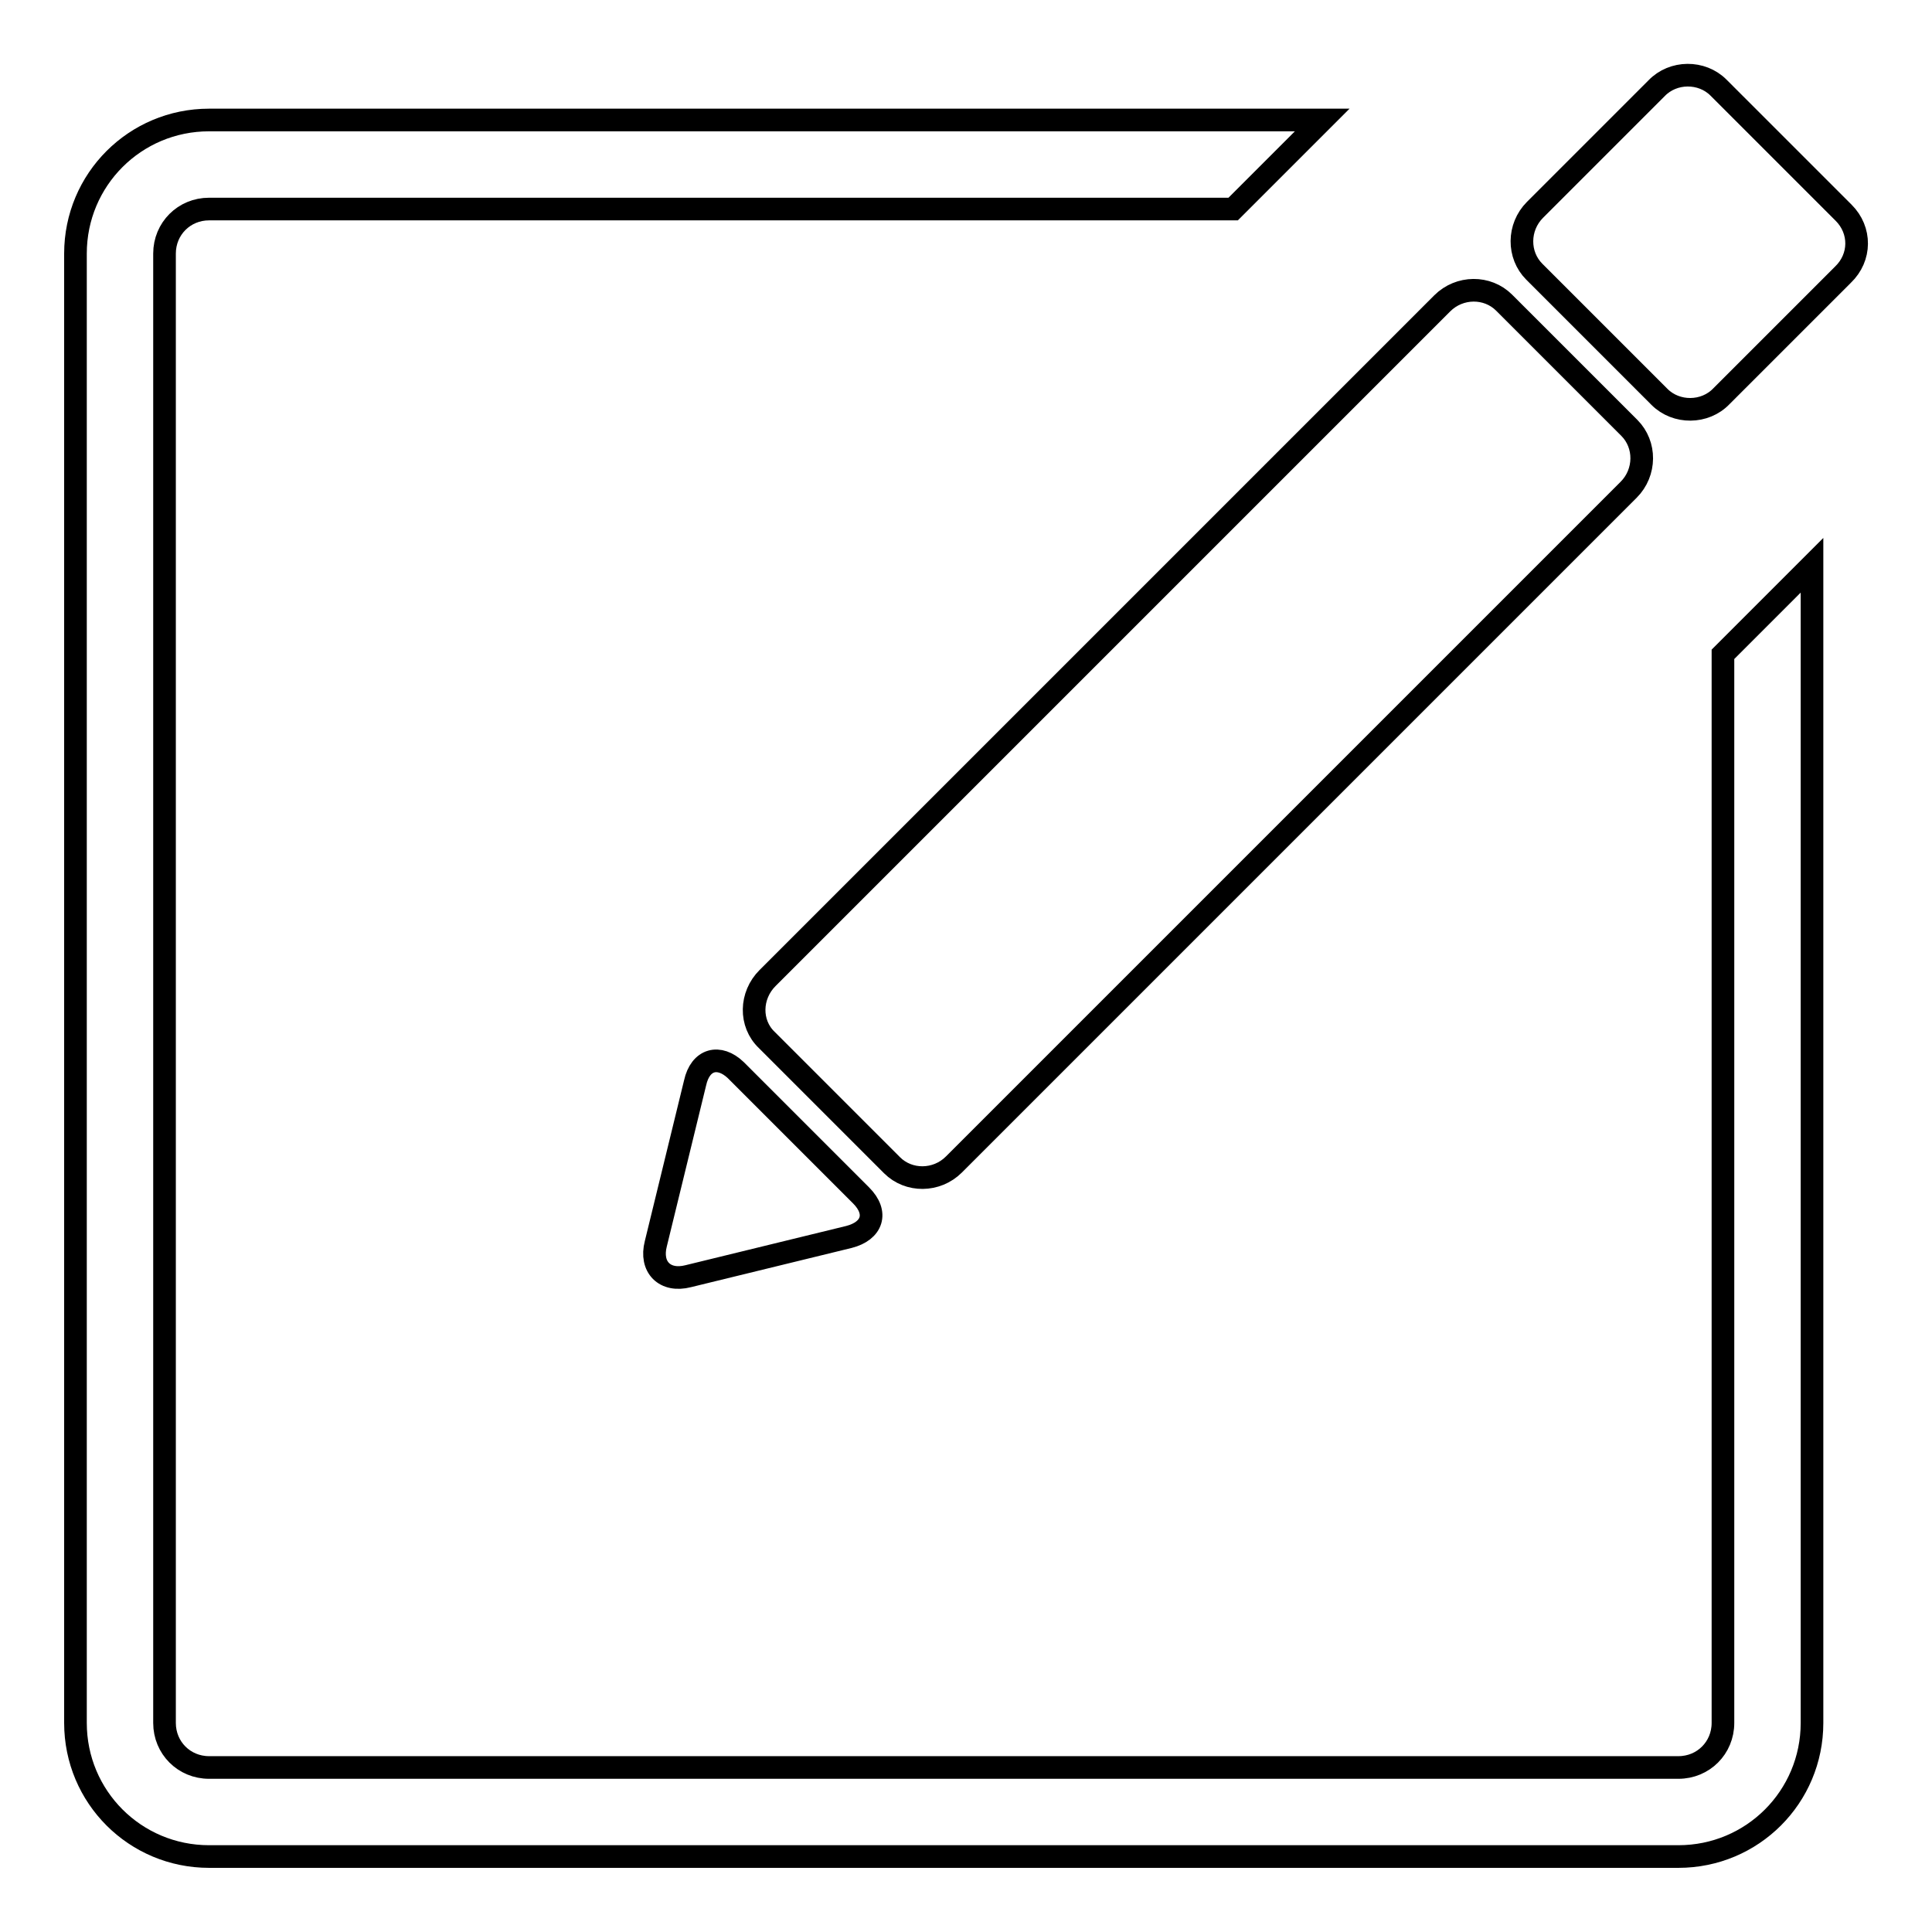
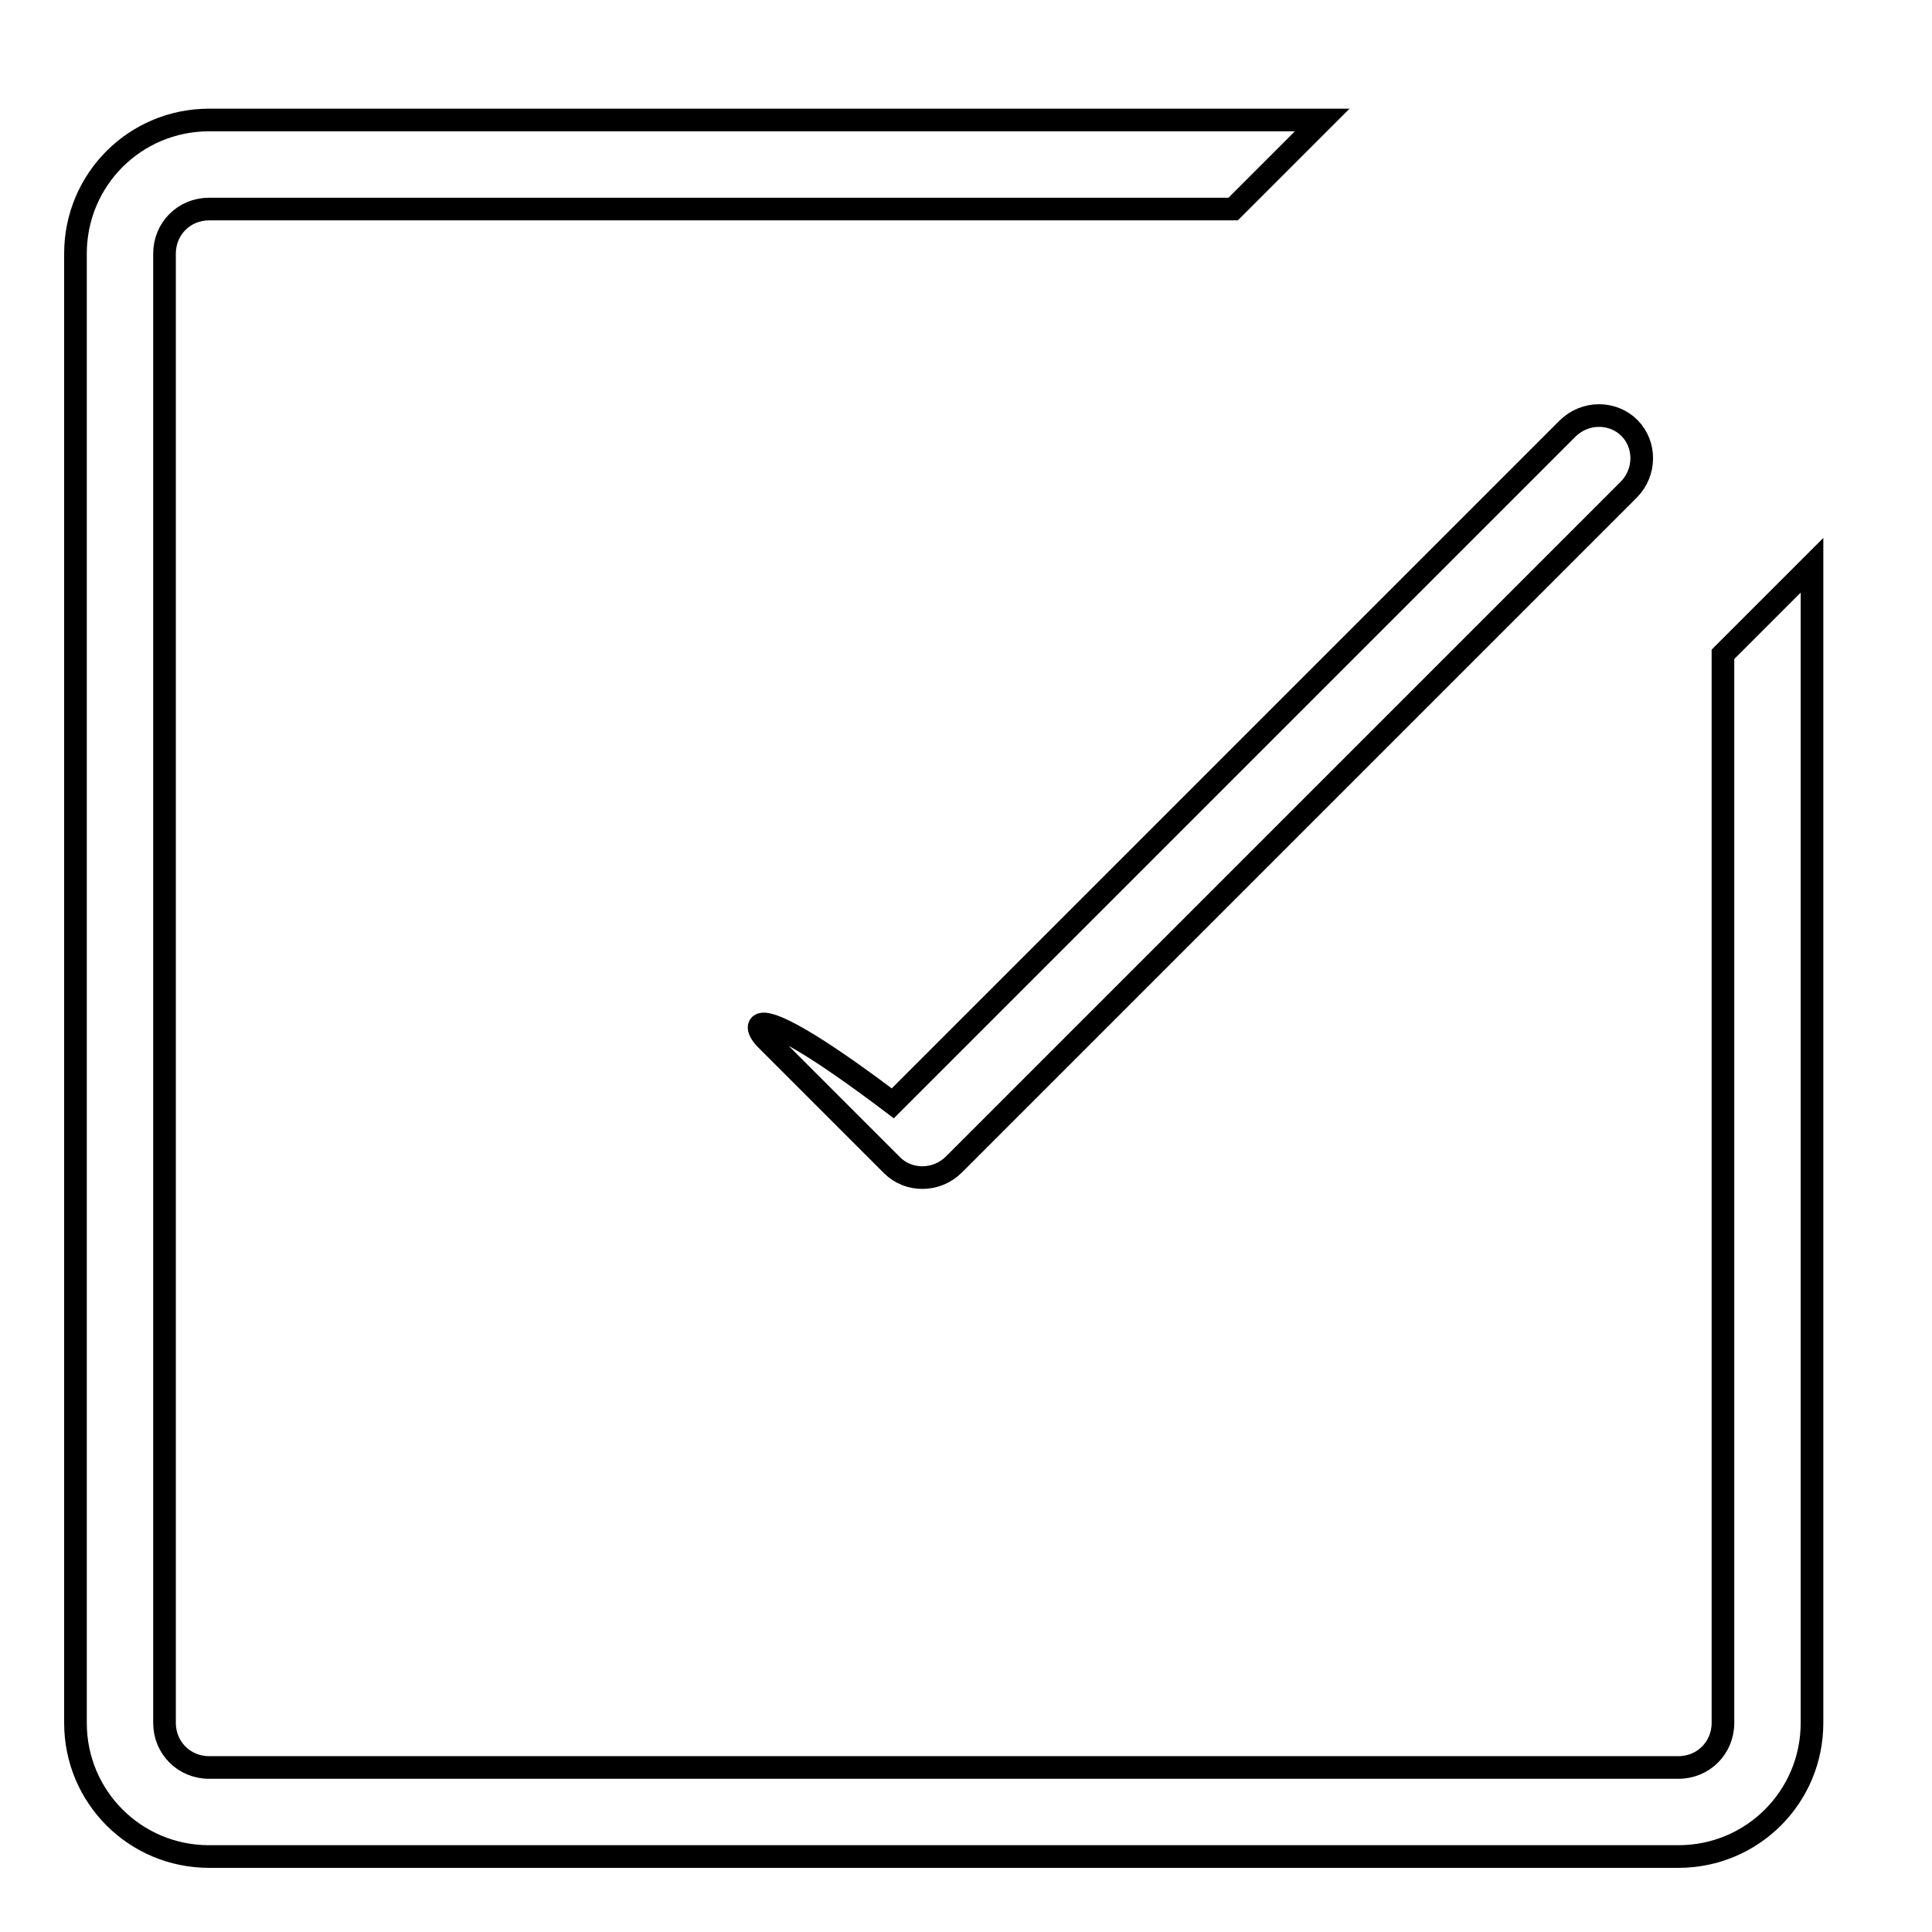
<svg xmlns="http://www.w3.org/2000/svg" version="1.1" x="0px" y="0px" viewBox="0 0 256 256" enable-background="new 0 0 256 256" xml:space="preserve">
  <g>
-     <path stroke-width="3" fill-opacity="0" stroke="#000000" d="M244.3,28.2l-16.6-16.6c-2.2-2.2-6-2.2-8.2,0.1l-16.1,16.1c-2.3,2.3-2.3,6-0.1,8.2l16.6,16.6 c2.2,2.2,6,2.2,8.2-0.1l16.1-16.1C246.6,34.1,246.6,30.5,244.3,28.2z M92.1,143.5l-5.2,21.3c-0.8,3.1,1.2,5.1,4.3,4.3l21.3-5.2 c3.1-0.8,3.9-3.2,1.6-5.5l-16.6-16.6C95.3,139.7,92.8,140.3,92.1,143.5z" />
    <path stroke-width="3" fill-opacity="0" stroke="#000000" d="M228.3,228.3c0,3.3-2.6,5.9-5.9,5.9H27.7c-3.3,0-5.9-2.6-5.9-5.9V33.6c0-3.3,2.6-5.9,5.9-5.9h135.7 l11.8-11.8H27.7c-9.8,0-17.7,7.9-17.7,17.7v194.7c0,9.8,7.9,17.7,17.7,17.7h194.7c9.8,0,17.7-7.9,17.7-17.7V74.9l-11.8,11.8V228.3 L228.3,228.3z" />
-     <path stroke-width="3" fill-opacity="0" stroke="#000000" d="M101.6,137.8l16.6,16.6c2.2,2.2,5.9,2.2,8.2-0.1l89.4-89.4c2.3-2.3,2.3-6,0.1-8.2l-16.6-16.6 c-2.2-2.2-5.9-2.2-8.2,0.1l-89.4,89.4C99.4,131.9,99.3,135.6,101.6,137.8z" />
+     <path stroke-width="3" fill-opacity="0" stroke="#000000" d="M101.6,137.8l16.6,16.6c2.2,2.2,5.9,2.2,8.2-0.1l89.4-89.4c2.3-2.3,2.3-6,0.1-8.2c-2.2-2.2-5.9-2.2-8.2,0.1l-89.4,89.4C99.4,131.9,99.3,135.6,101.6,137.8z" />
  </g>
</svg>